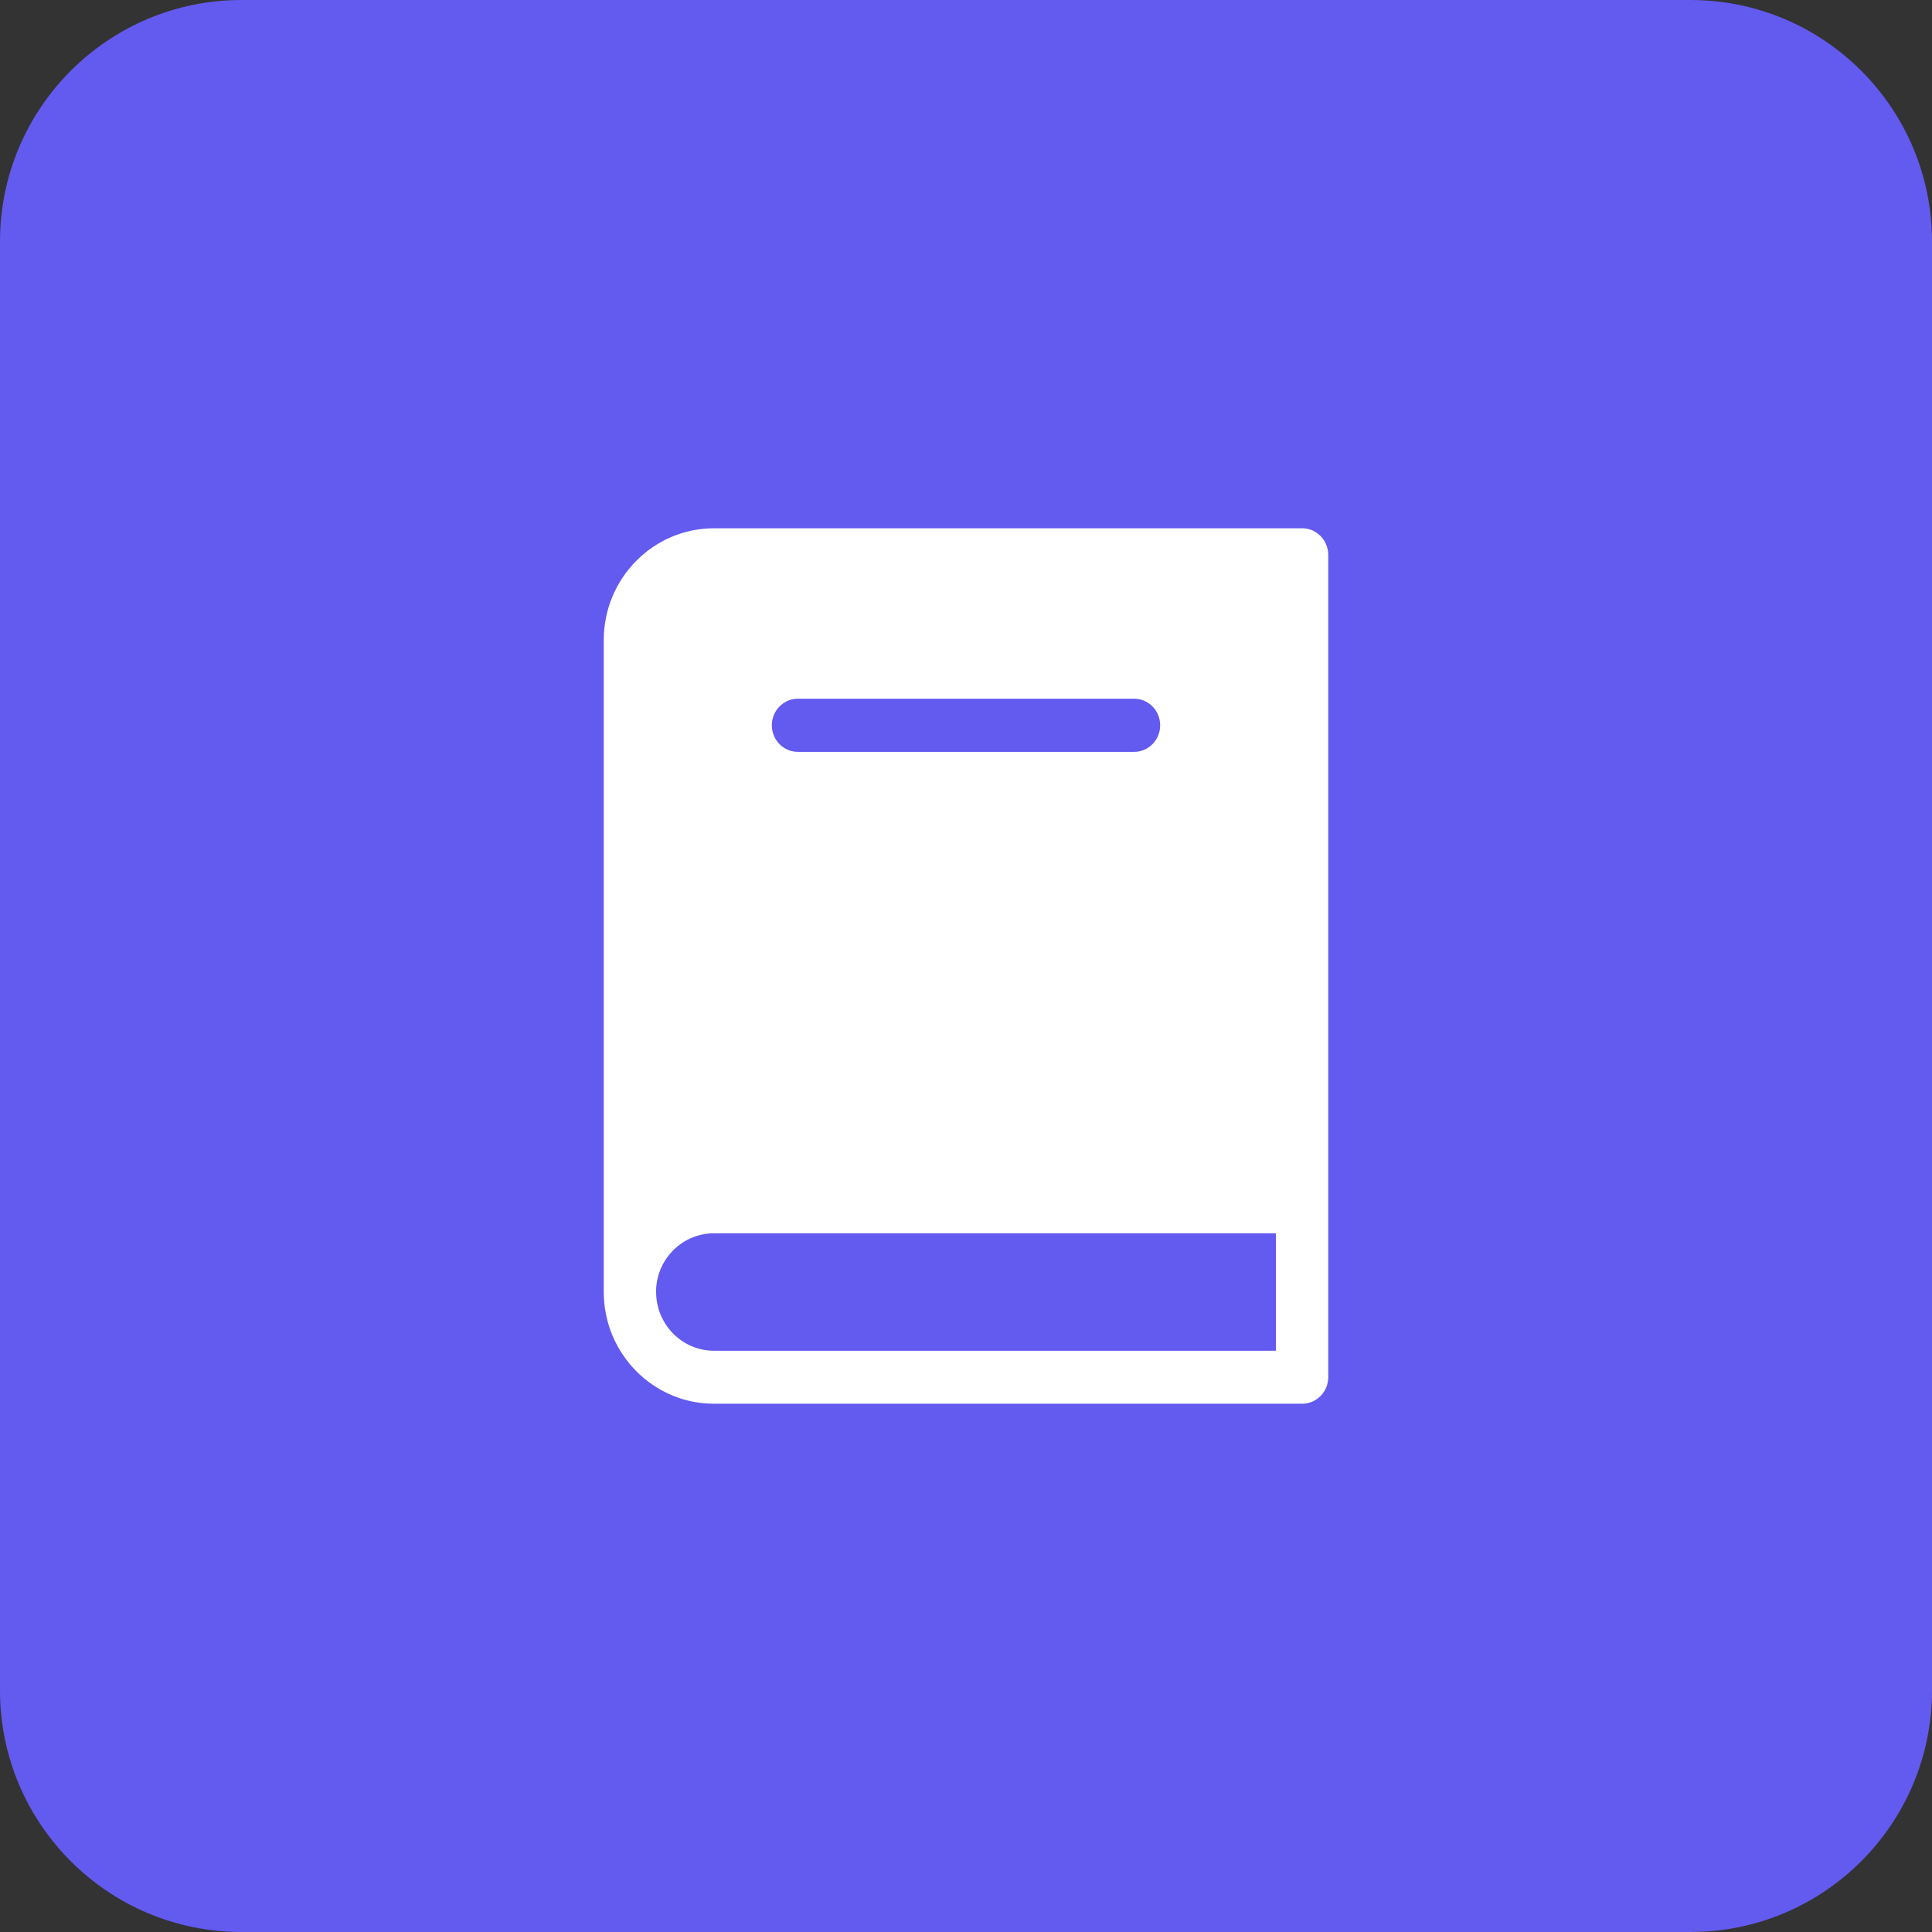
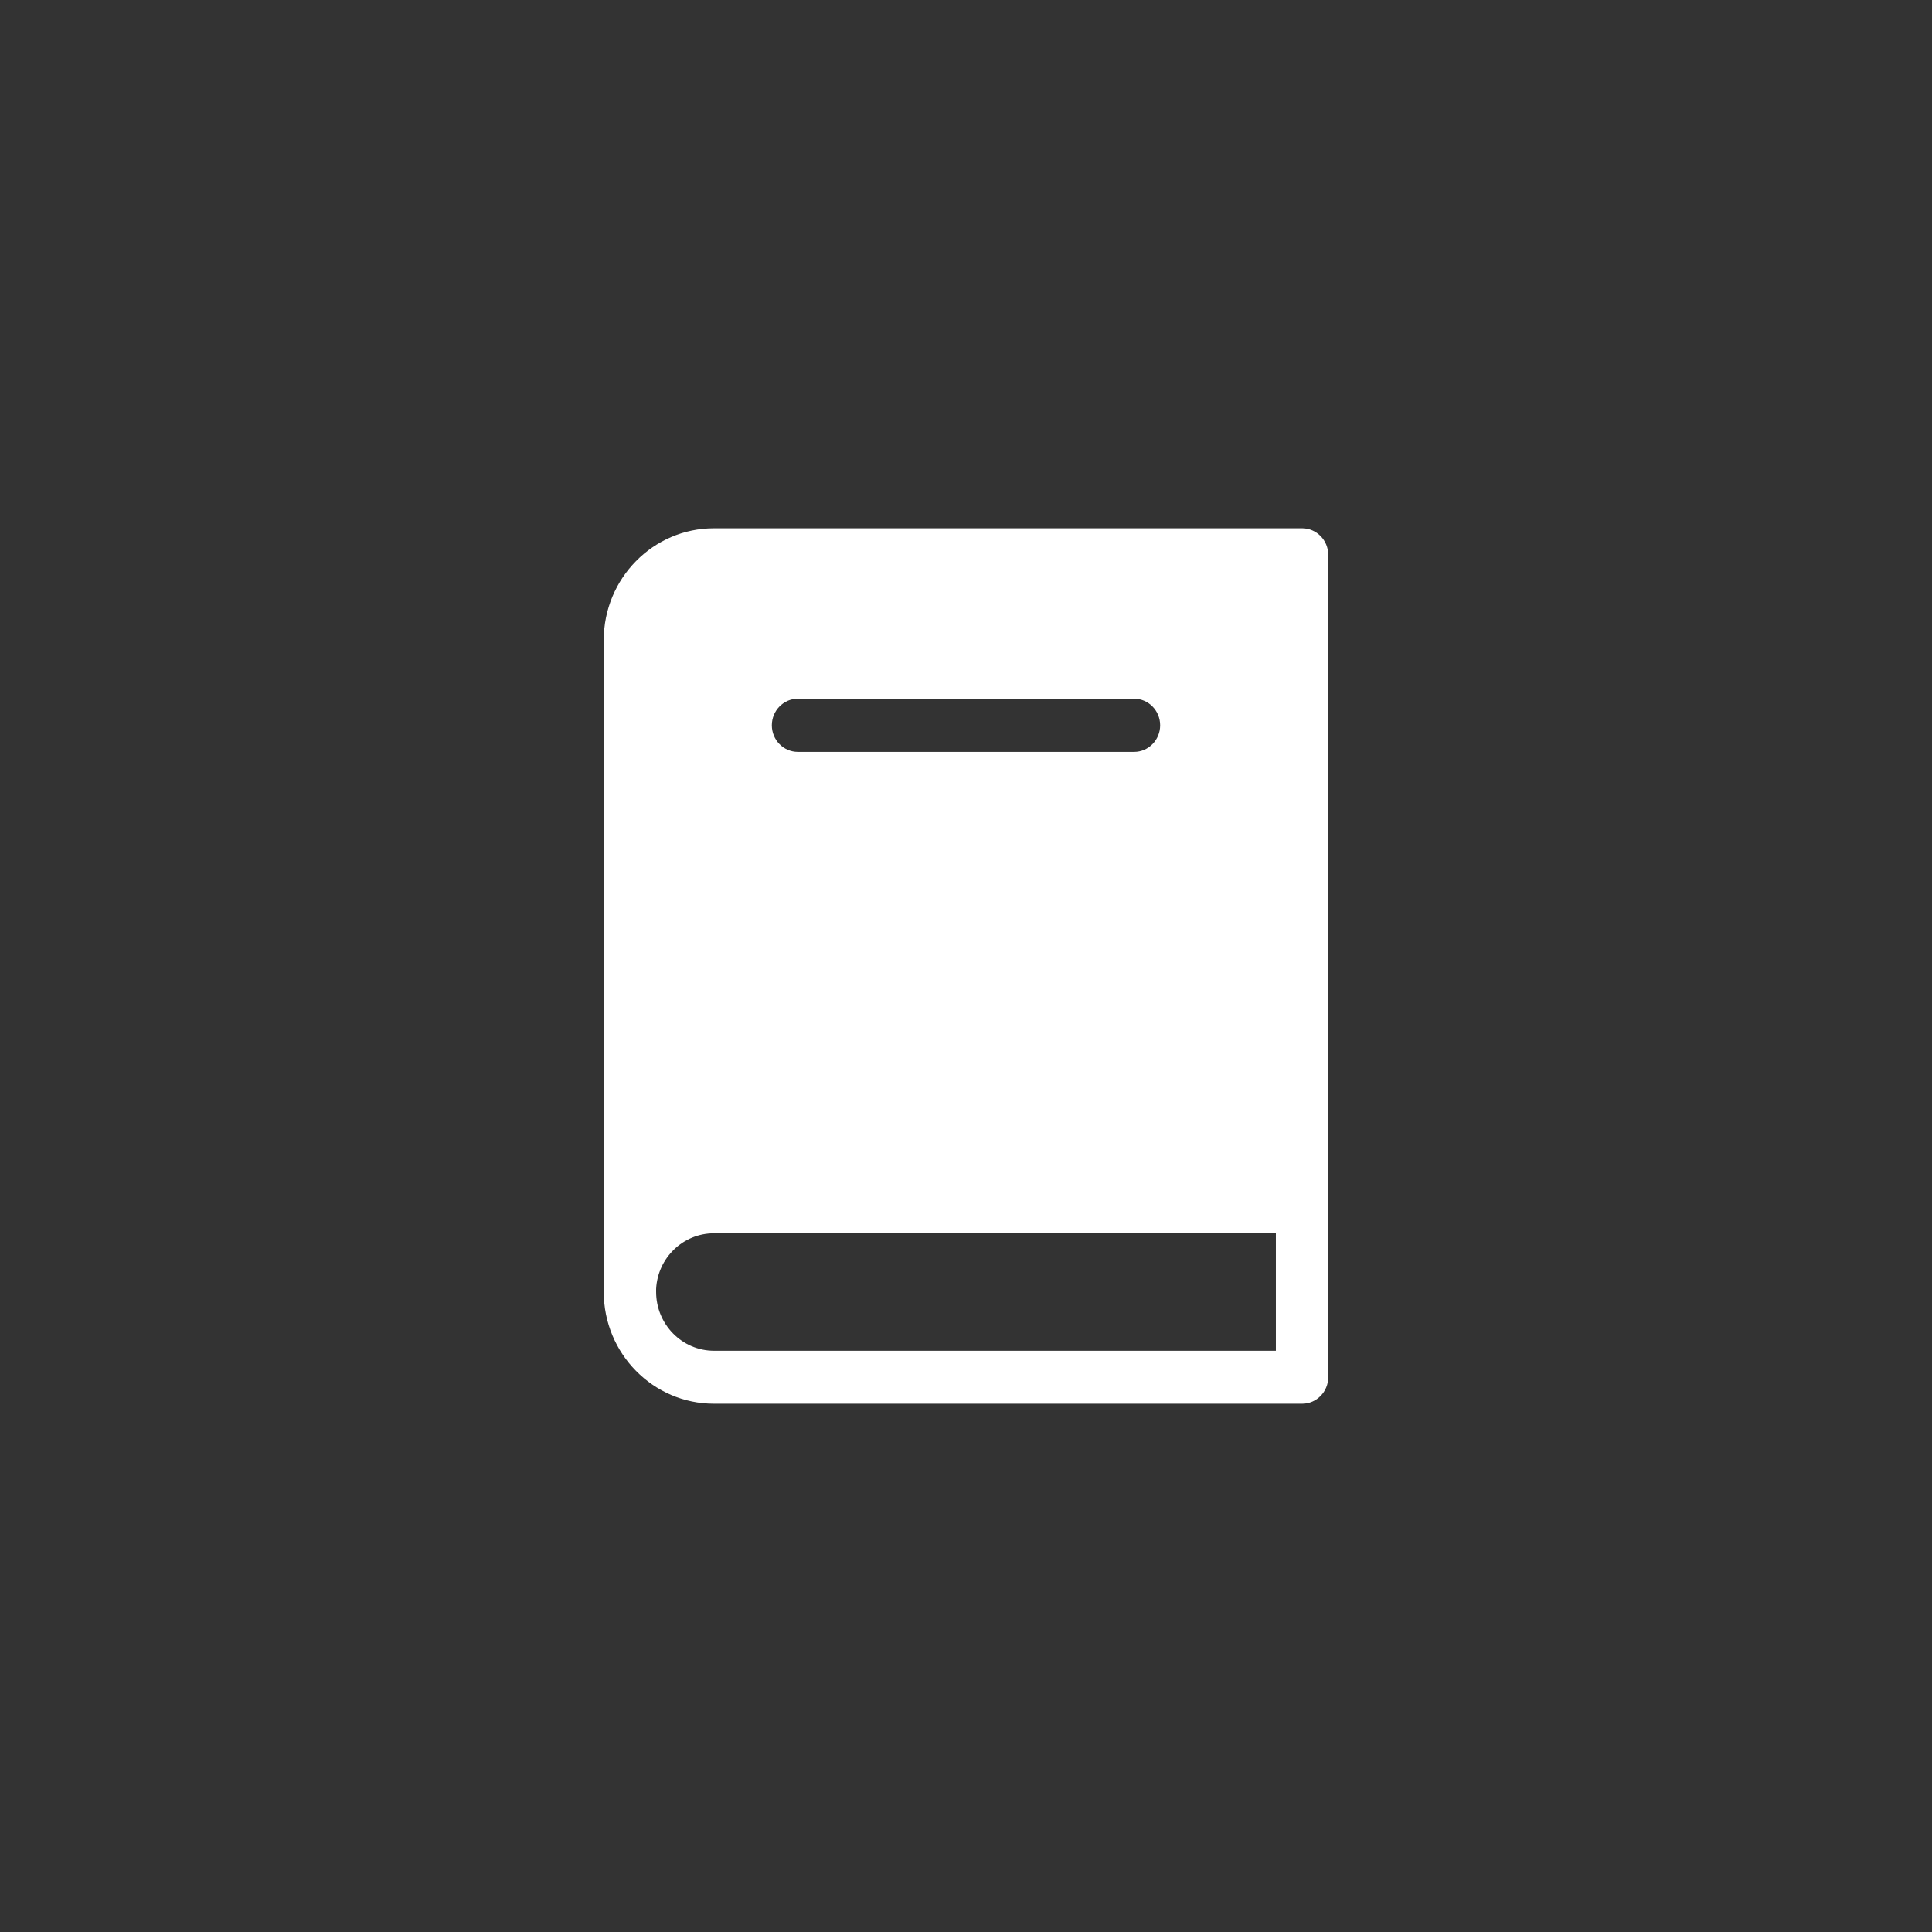
<svg xmlns="http://www.w3.org/2000/svg" width="48px" height="48px" viewBox="0 0 48 48" version="1.1">
  <rect x="0" y="0" width="48" height="48" fill="#333333" stroke="none" />
  <g id="surface1">
-     <path style=" stroke:none;fill-rule:nonzero;fill:rgb(38.824%,35.294%,94.118%);fill-opacity:1;" d="M 6 0 L 42 0 C 45.312 0 48 2.688 48 6 L 48 42 C 48 45.312 45.312 48 42 48 L 6 48 C 2.688 48 0 45.312 0 42 L 0 6 C 0 2.688 2.688 0 6 0 Z M 6 0 " />
    <path style=" stroke:none;fill-rule:nonzero;fill:rgb(100%,100%,100%);fill-opacity:1;" d="M 32.352 13.125 L 17.738 13.125 C 16.227 13.125 15 14.371 15 15.902 L 15 32.098 C 15 33.629 16.227 34.875 17.738 34.875 L 32.352 34.875 C 32.711 34.875 33 34.578 33 34.215 L 33 13.785 C 33 13.422 32.711 13.125 32.352 13.125 Z M 19.824 17.359 L 28.176 17.359 C 28.535 17.359 28.824 17.656 28.824 18.02 C 28.824 18.383 28.535 18.68 28.176 18.68 L 19.824 18.68 C 19.465 18.68 19.176 18.383 19.176 18.02 C 19.176 17.656 19.465 17.359 19.824 17.359 Z M 17.738 33.559 C 16.945 33.559 16.301 32.902 16.301 32.098 C 16.301 32.074 16.301 32.047 16.301 32.023 C 16.34 31.254 16.969 30.641 17.738 30.641 L 31.699 30.641 L 31.699 33.559 Z M 17.738 33.559 " />
  </g>
</svg>